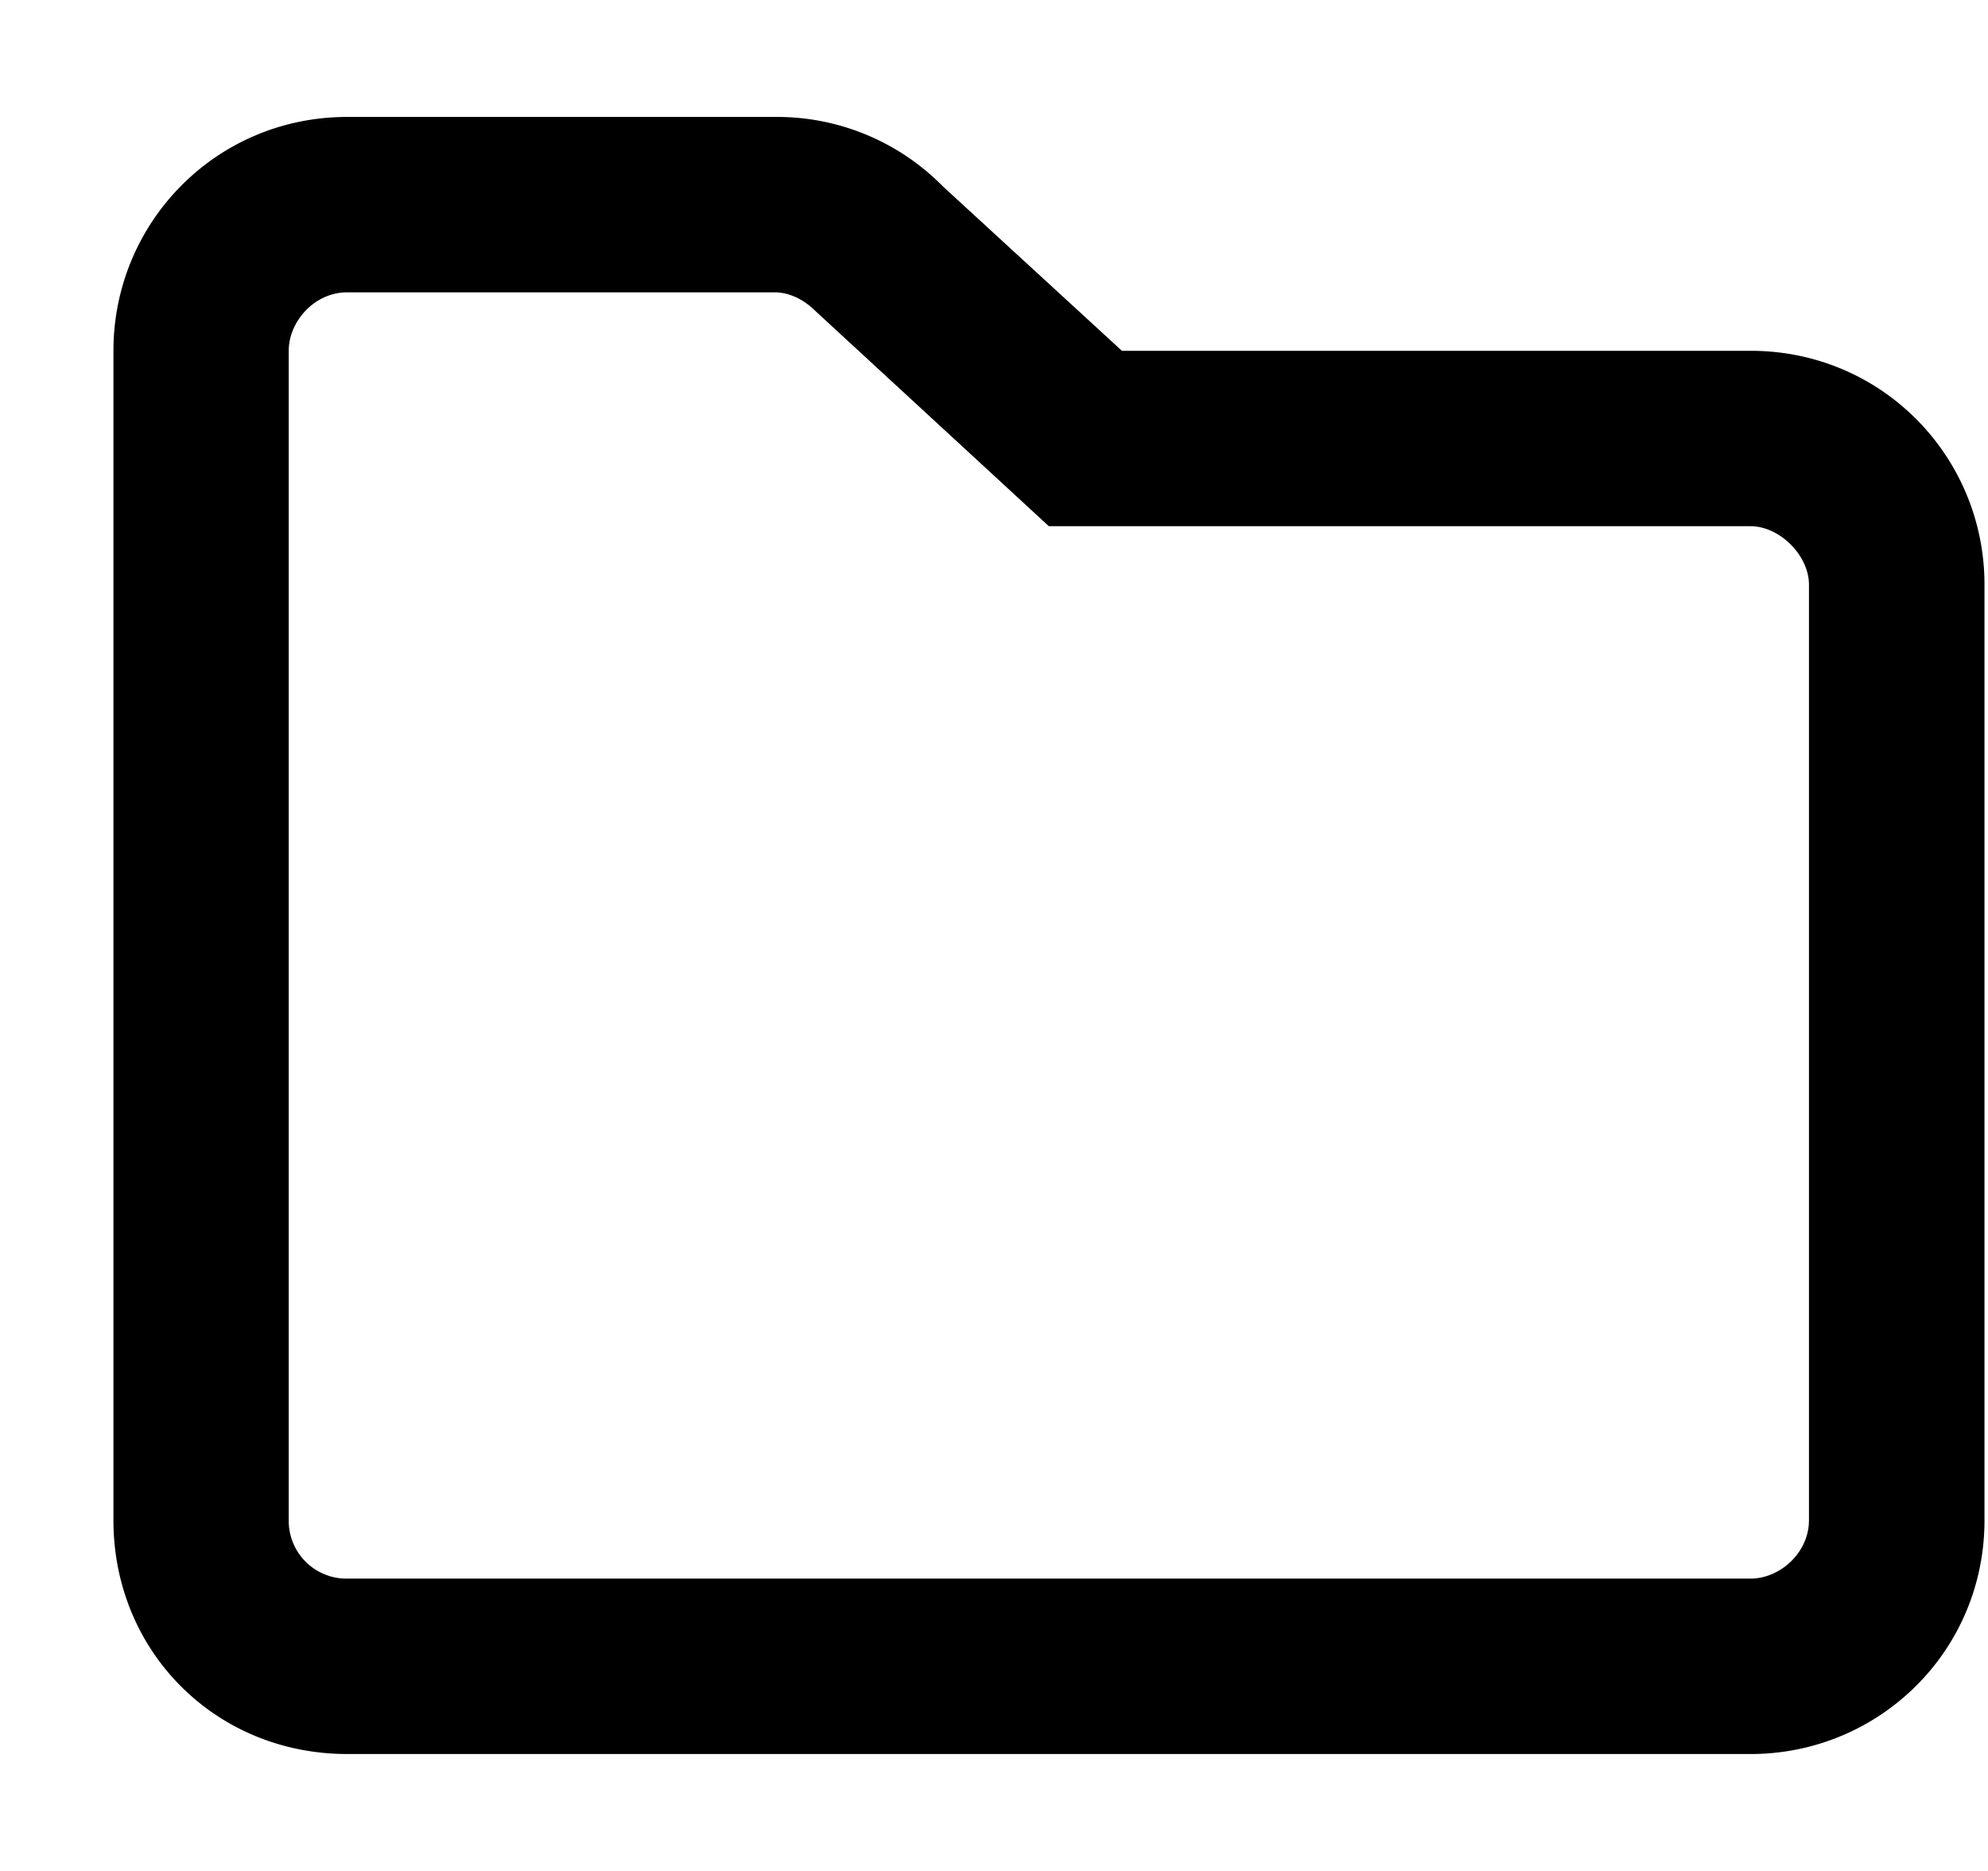
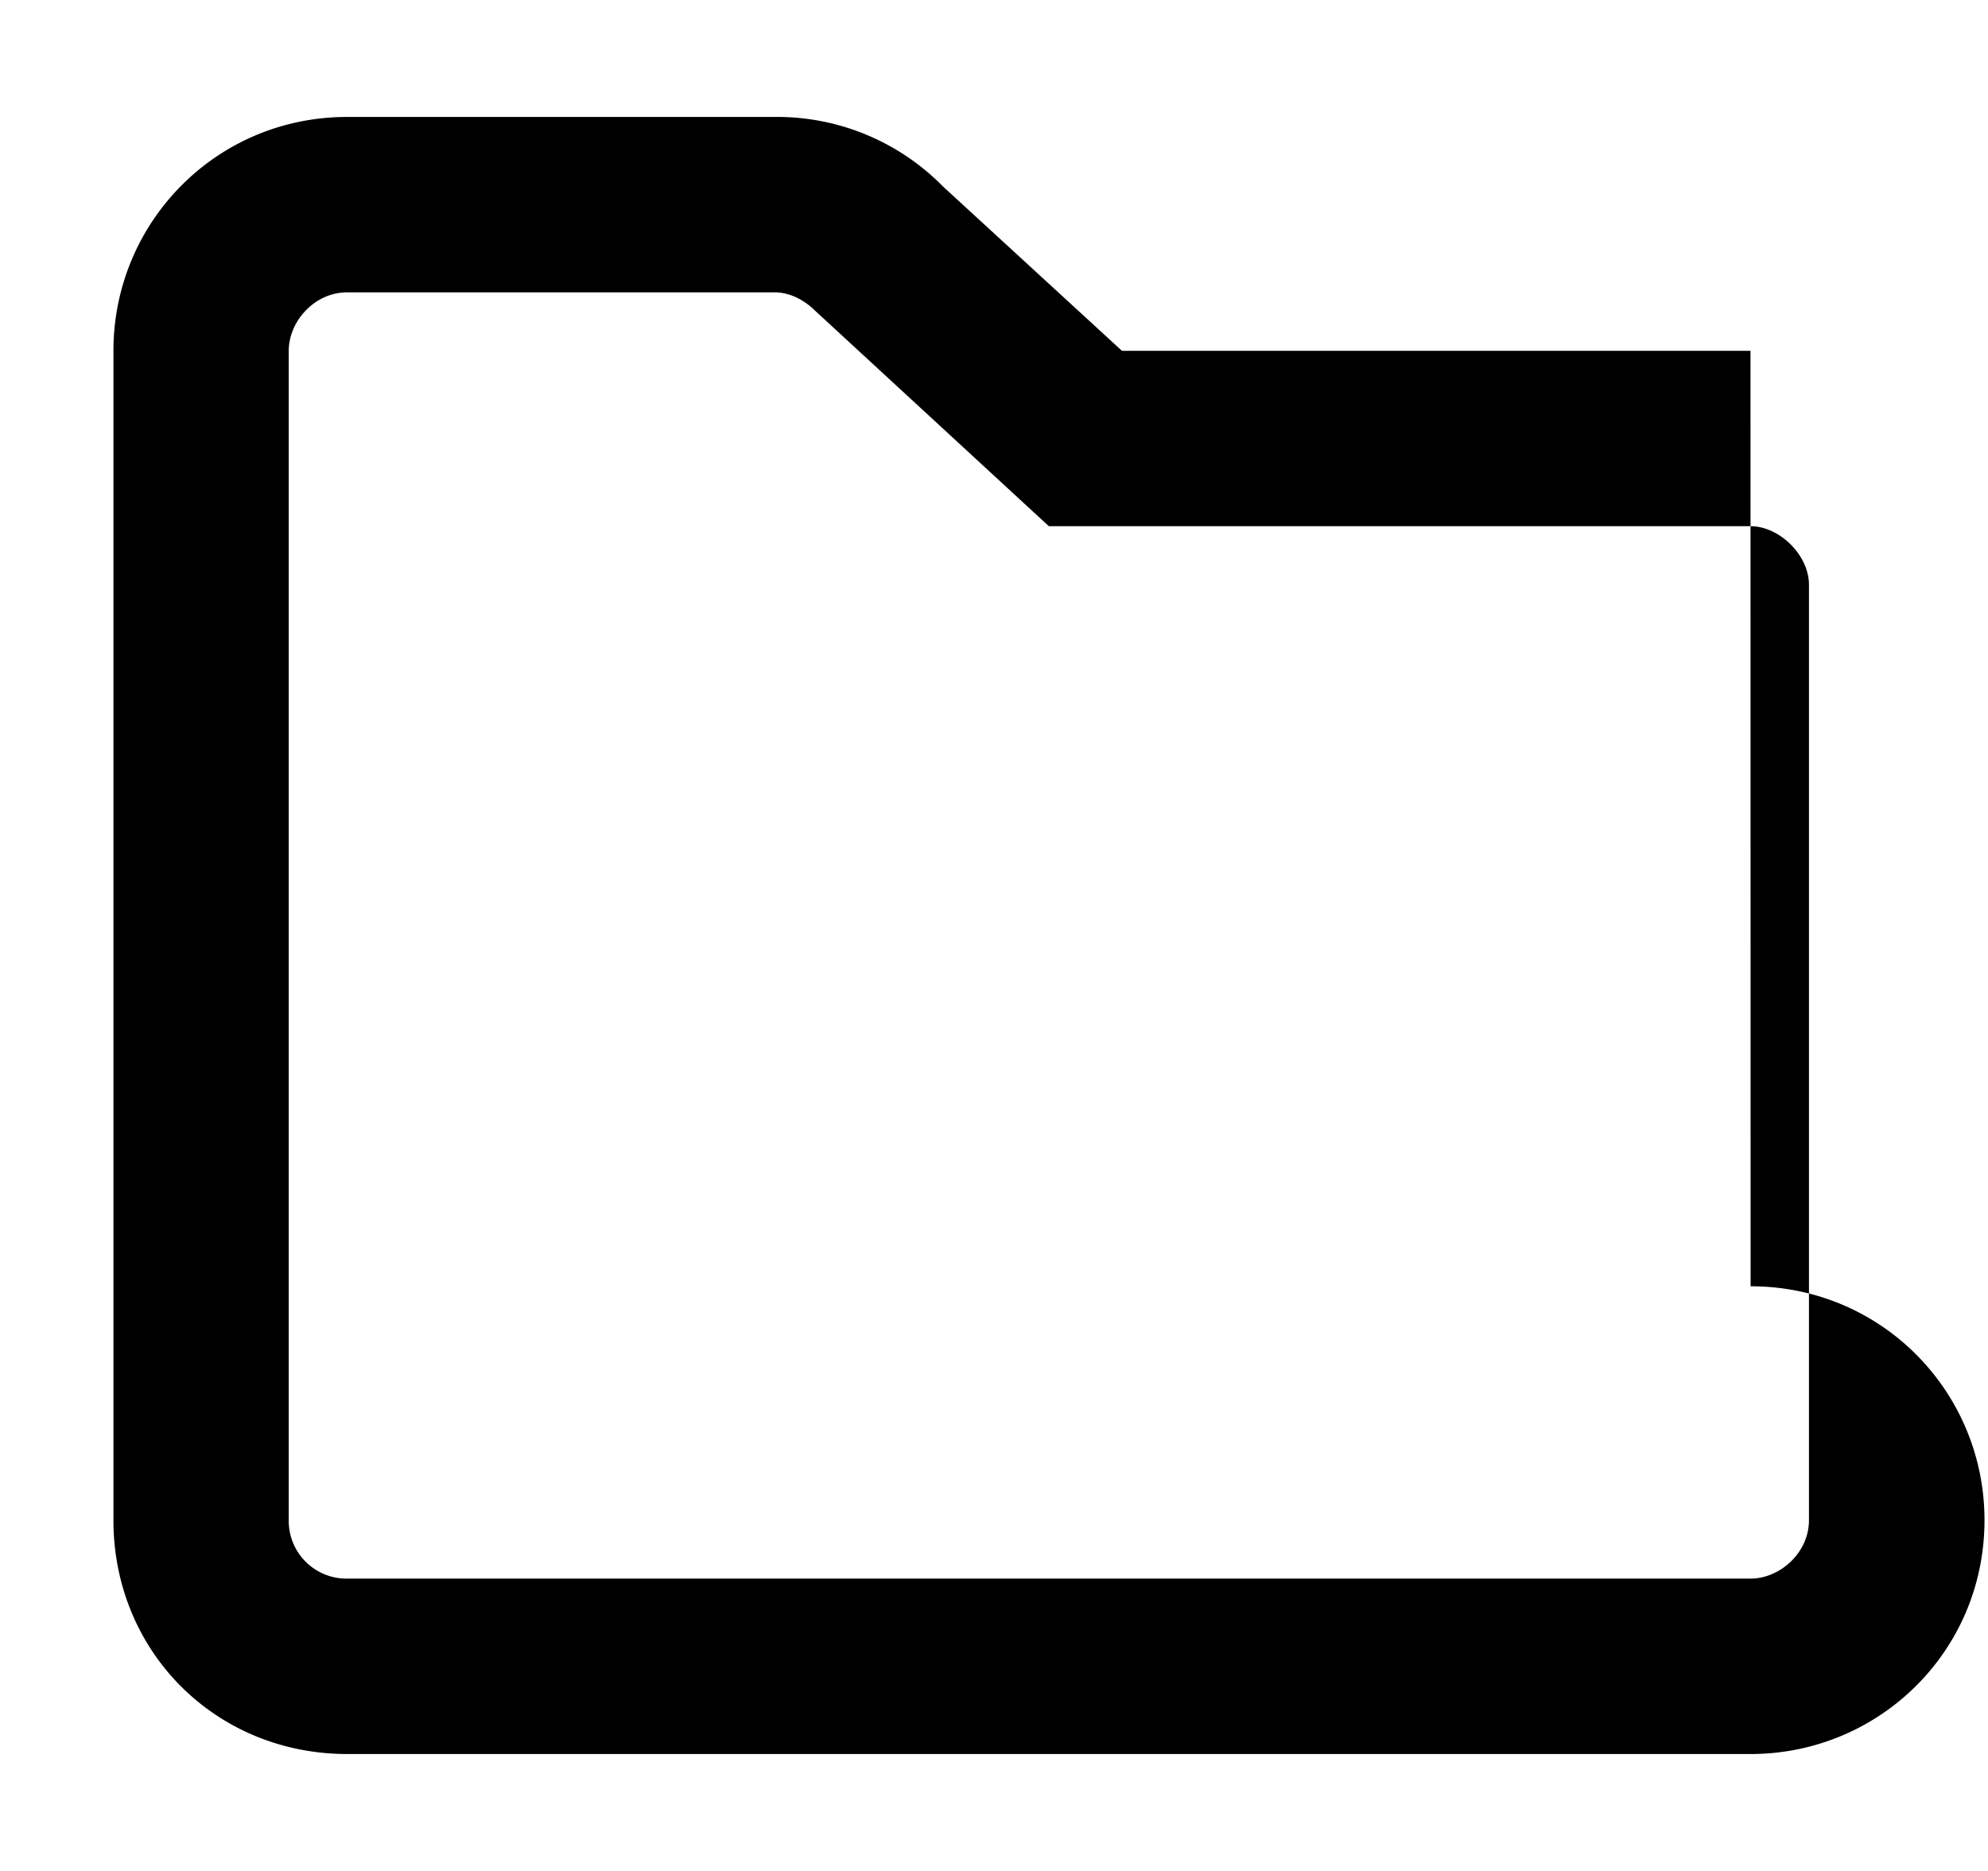
<svg xmlns="http://www.w3.org/2000/svg" id="icon-folder" viewBox="0 0 17 16">
-   <path d="M14.969 3H9.594L8.063 1.594A1.988 1.988 0 0 0 6.655 1H2.97c-1.125 0-2 .906-2 2v10c0 1.125.875 2 2 2h12c1.094 0 2-.875 2-2V5c0-1.094-.875-2-2-2Zm.5 10c0 .281-.25.5-.5.5h-12a.494.494 0 0 1-.5-.5V3c0-.25.219-.5.5-.5h3.656c.125 0 .25.063.344.156l2 1.844h6c.25 0 .5.25.5.5v8Z" />
+   <path d="M14.969 3H9.594L8.063 1.594A1.988 1.988 0 0 0 6.655 1H2.97c-1.125 0-2 .906-2 2v10c0 1.125.875 2 2 2h12c1.094 0 2-.875 2-2c0-1.094-.875-2-2-2Zm.5 10c0 .281-.25.5-.5.5h-12a.494.494 0 0 1-.5-.5V3c0-.25.219-.5.5-.5h3.656c.125 0 .25.063.344.156l2 1.844h6c.25 0 .5.25.5.5v8Z" />
</svg>